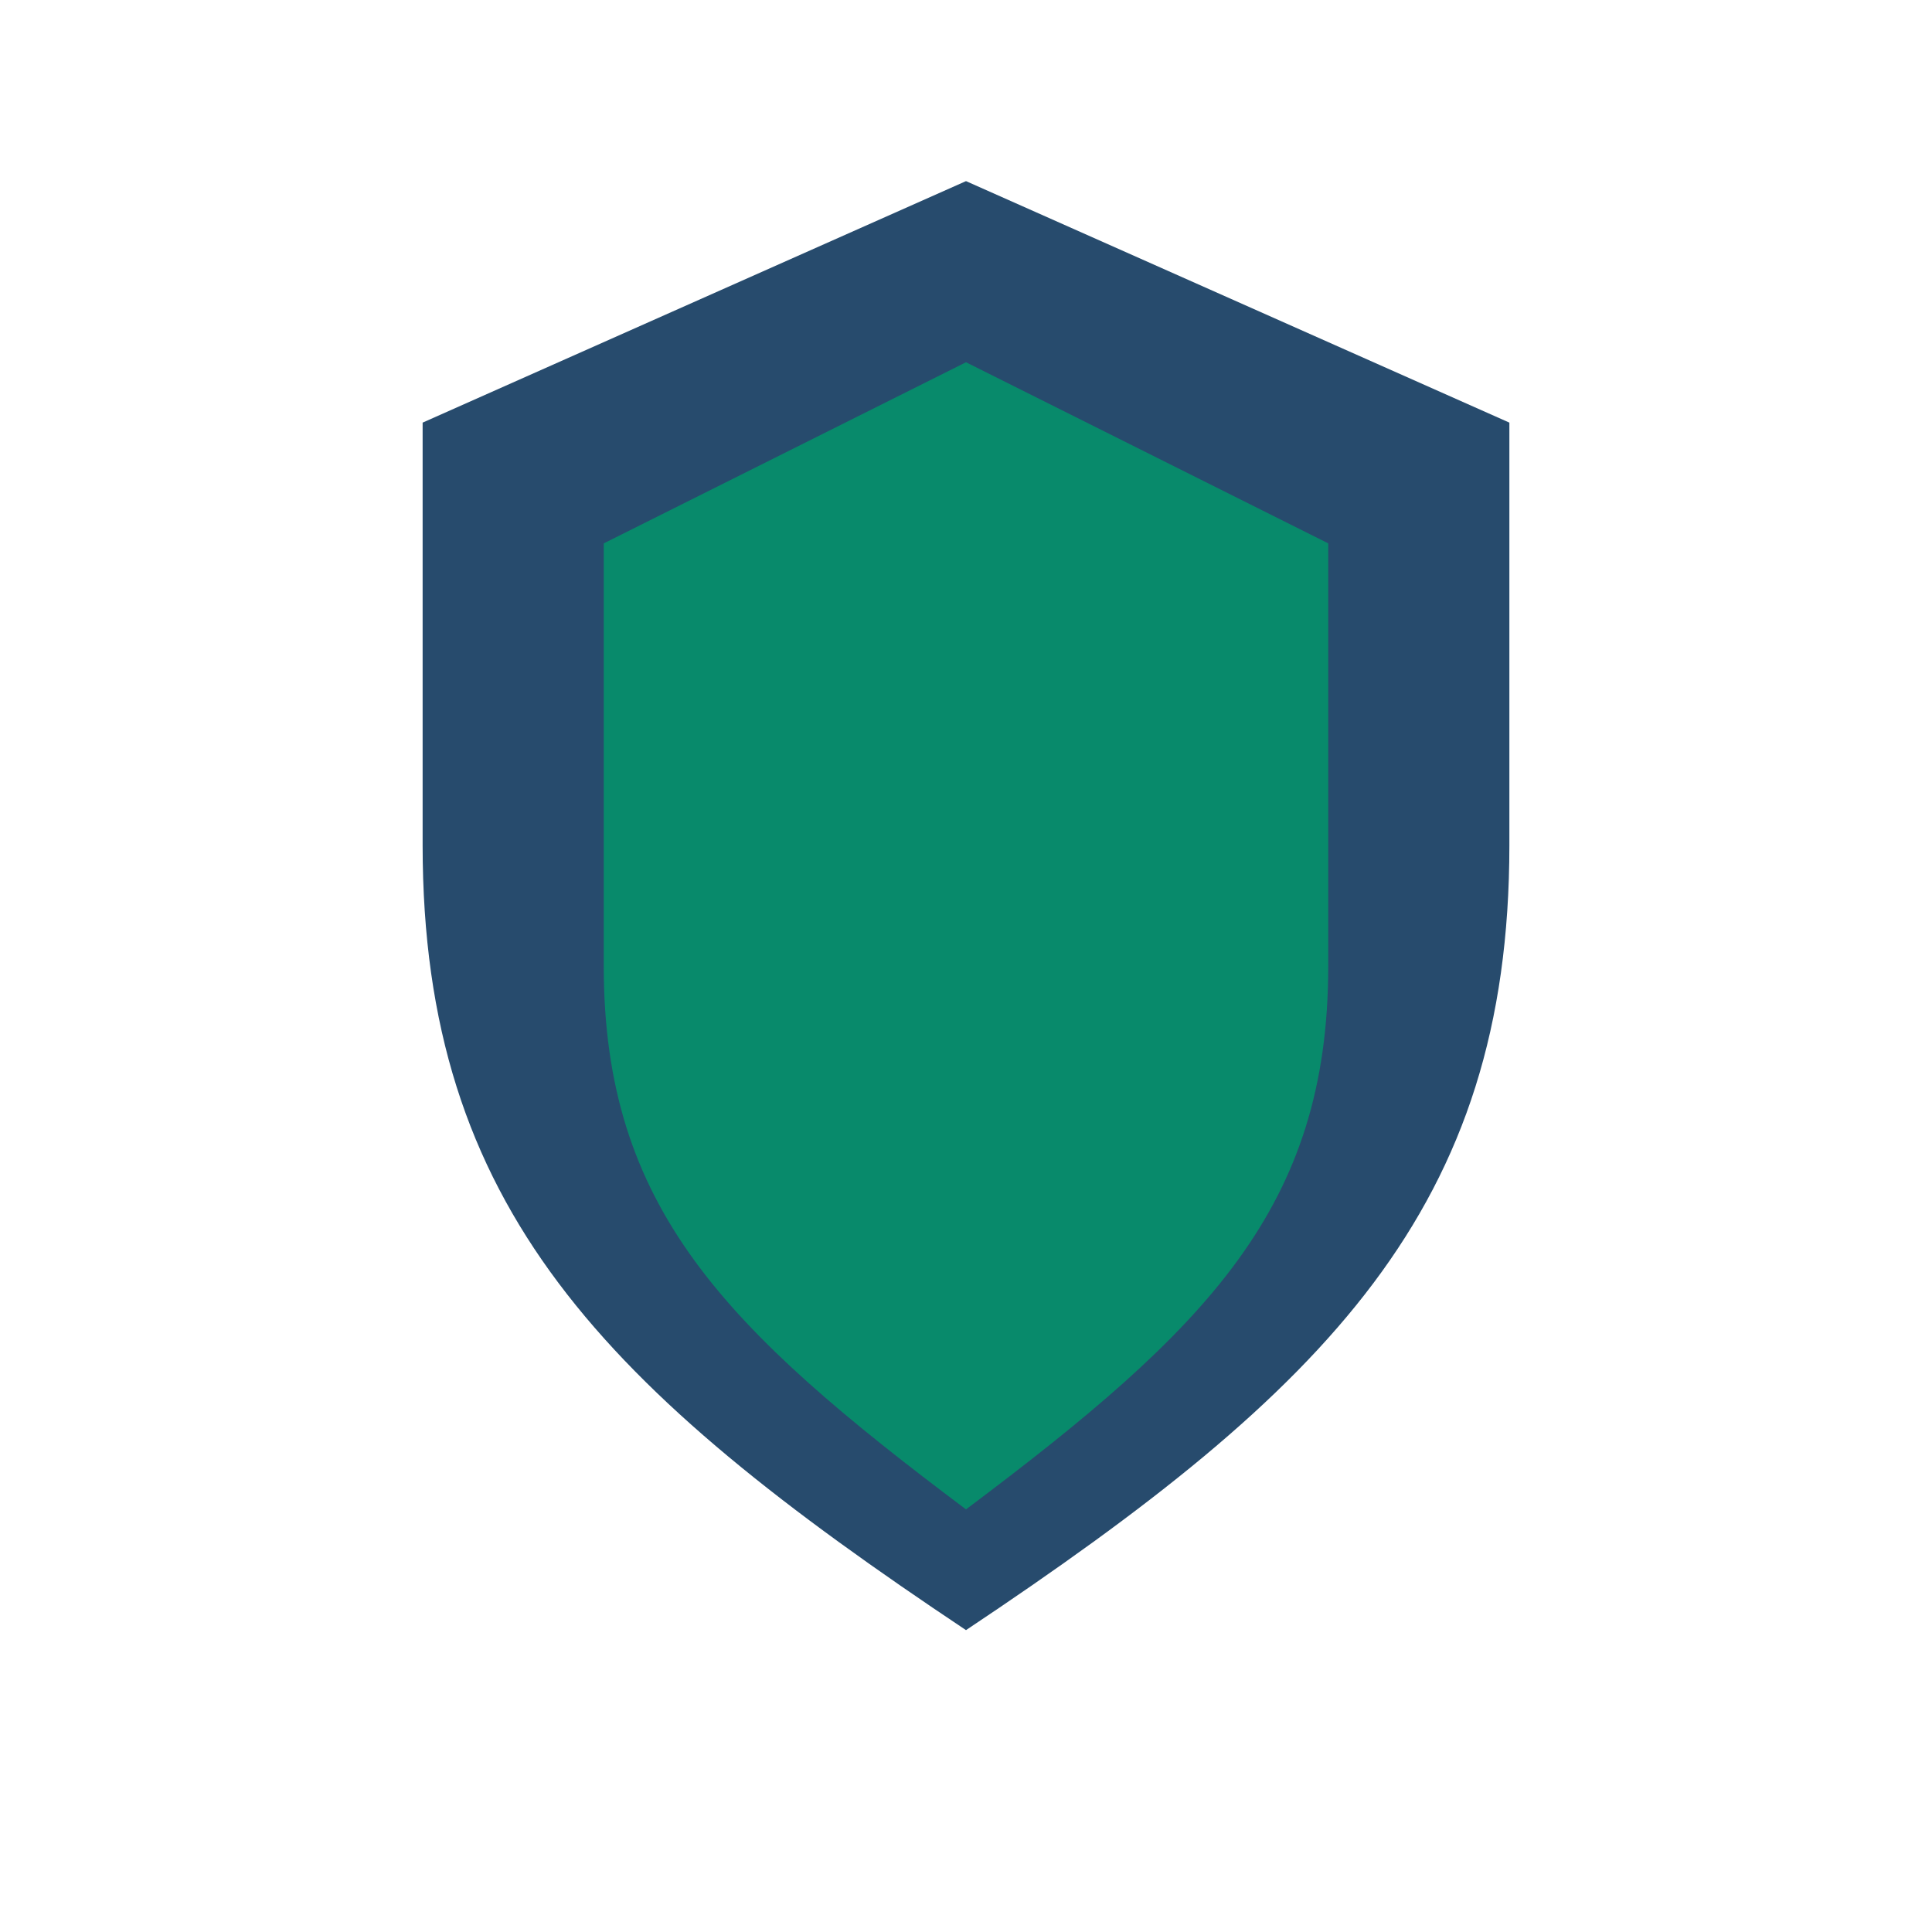
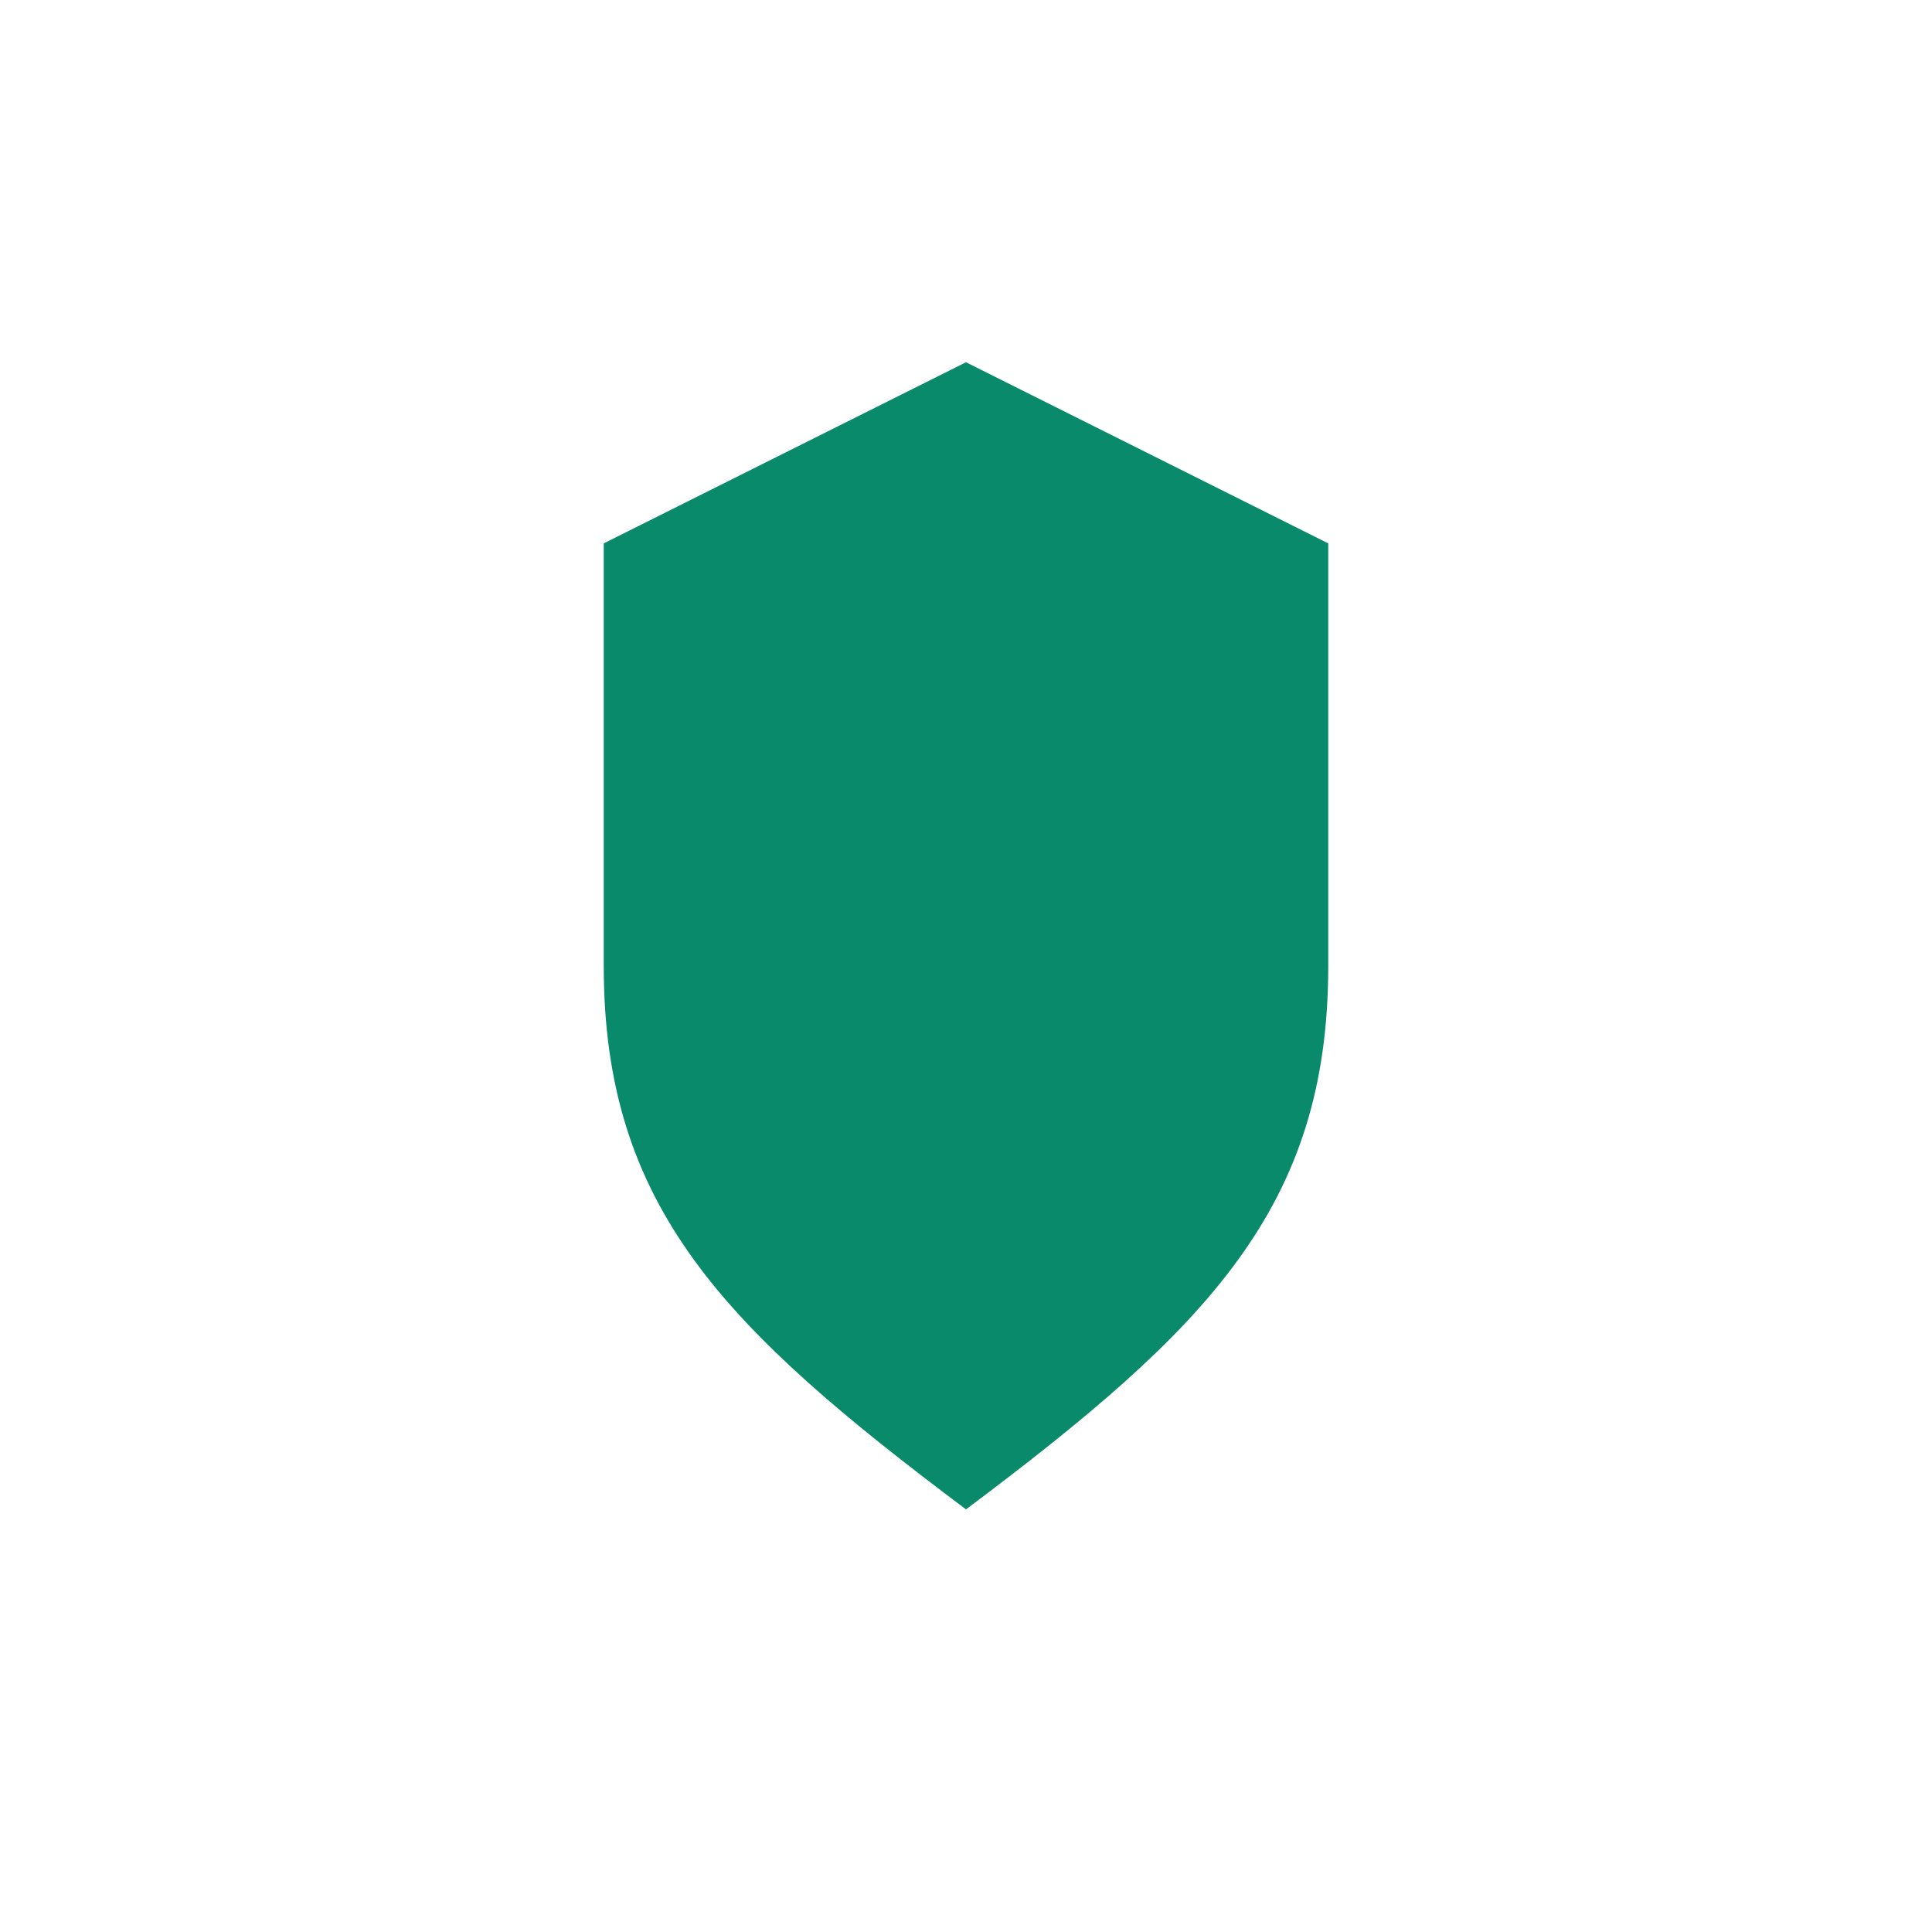
<svg xmlns="http://www.w3.org/2000/svg" width="32" height="32" viewBox="0 0 32 32">
-   <path d="M16 27c6-4 9-7 9-13V7l-9-4-9 4v7c0 6 3 9 9 13z" fill="#274B6D" />
  <path d="M16 25c4-3 6-5 6-9V9l-6-3-6 3v7c0 4 2 6 6 9z" fill="#088A6B" />
</svg>